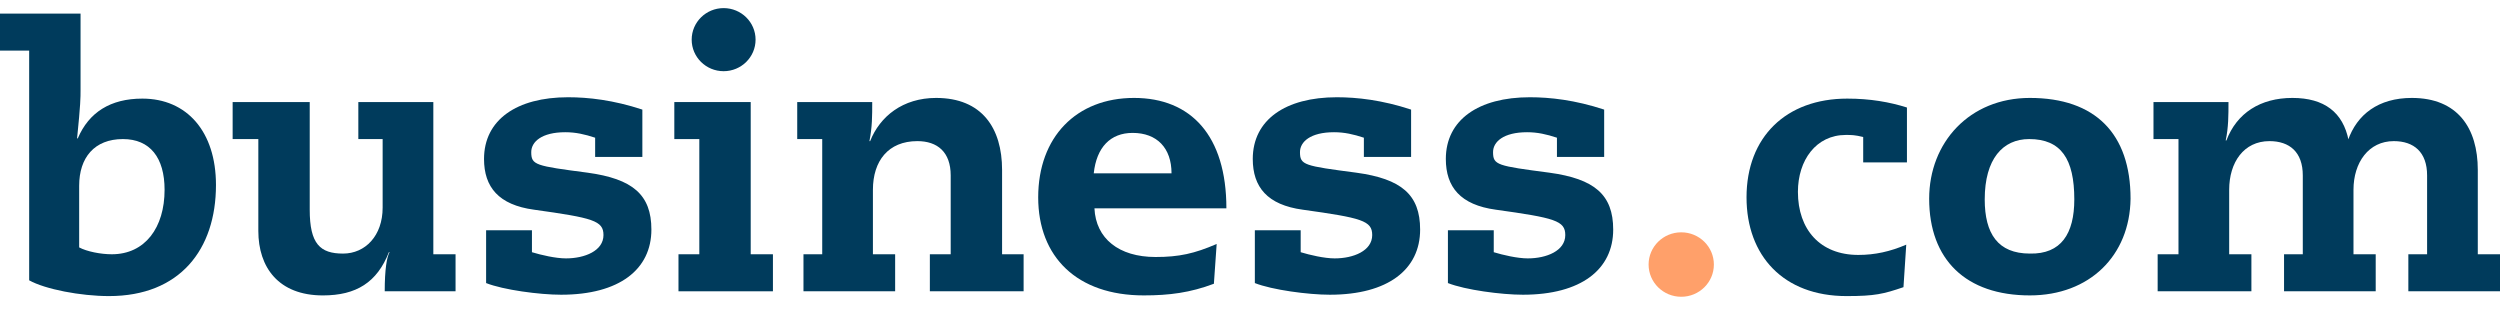
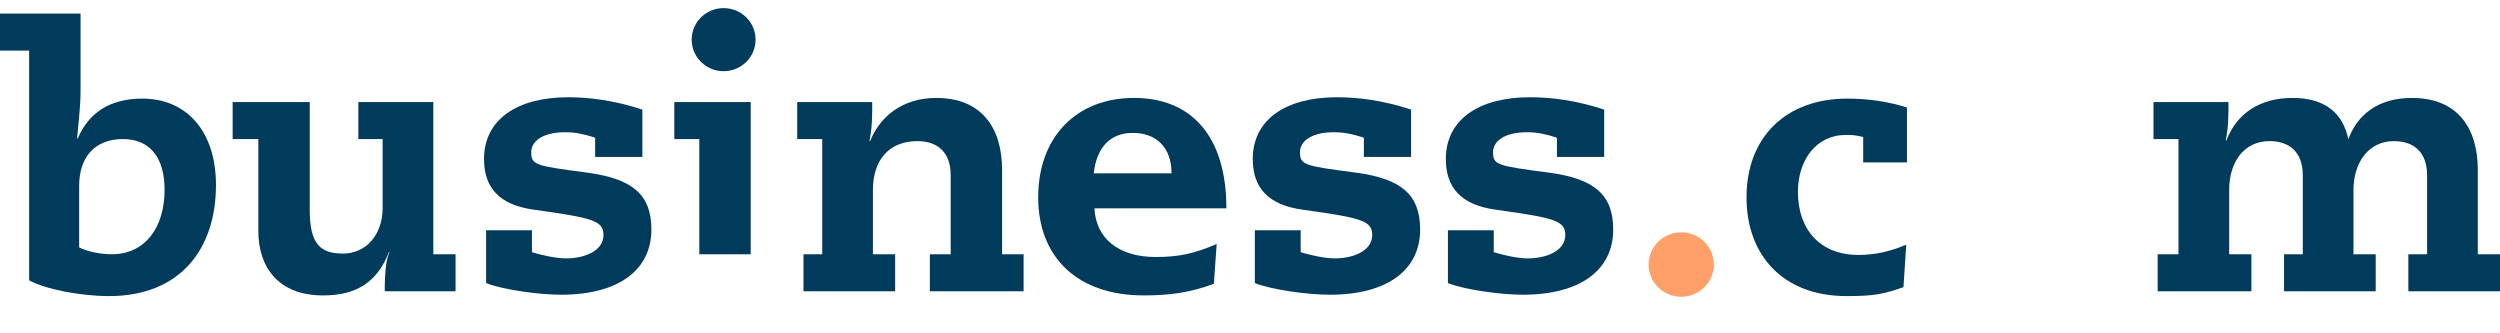
<svg xmlns="http://www.w3.org/2000/svg" width="180" height="24" viewBox="0 0 180 24" fill="none">
  <path d="M5.8 0.979V6.458C5.8 7.051 5.8 7.495 5.55 9.964H5.6C6.4 8.088 7.95 7.1 10.25 7.1C13.45 7.1 15.55 9.47 15.55 13.32C15.55 17.961 12.95 21.318 7.85 21.318C5.8 21.318 3.25 20.825 2.1 20.183V3.644H0V0.979H5.8ZM5.7 17.813C6.25 18.109 7.25 18.307 8.05 18.307C10.45 18.307 11.85 16.381 11.85 13.666C11.85 11.346 10.8 10.013 8.85 10.013C6.8 10.013 5.7 11.346 5.7 13.37V17.813Z" fill="#003B5C" />
  <path d="M22.3 7.348V15.098C22.3 17.567 23.05 18.258 24.7 18.258C26.3 18.258 27.55 16.974 27.55 14.95V10.014H25.8V7.348H31.2V18.307H32.8V20.973H27.7C27.7 19.393 27.85 18.505 28.05 18.159H28C27.15 20.331 25.65 21.27 23.25 21.27C20.05 21.27 18.6 19.245 18.6 16.629V10.014H16.75V7.348H22.3Z" fill="#003B5C" />
  <path d="M46.15 11.297H42.85V9.915C42.1 9.668 41.45 9.52 40.7 9.52C39 9.52 38.25 10.211 38.25 10.951C38.25 11.889 38.55 11.939 42.3 12.432C45.55 12.877 46.9 14.012 46.9 16.53C46.9 19.393 44.6 21.22 40.4 21.22C38.85 21.22 36.25 20.874 35 20.381V16.579H38.3V18.159C38.95 18.357 40 18.604 40.75 18.604C42.1 18.604 43.45 18.06 43.45 16.925C43.45 15.888 42.7 15.691 38.45 15.098C35.9 14.753 34.85 13.469 34.85 11.445C34.85 8.631 37.2 7.002 40.9 7.002C42.35 7.002 44.15 7.199 46.25 7.891V11.297H46.15Z" fill="#003B5C" />
-   <path d="M54.051 7.348V18.307H55.651V20.973H48.851V18.307H50.351V10.014H48.551V7.348H54.051Z" fill="#003B5C" />
+   <path d="M54.051 7.348V18.307H55.651H48.851V18.307H50.351V10.014H48.551V7.348H54.051Z" fill="#003B5C" />
  <path d="M72.1 18.307H73.7V20.973H66.95V18.307H68.45V12.629C68.45 10.951 67.5 10.161 66.05 10.161C63.95 10.161 62.85 11.593 62.85 13.666V18.307H64.45V20.973H57.85V18.307H59.2V10.013H57.4V7.347H62.8C62.8 8.384 62.8 9.124 62.6 10.161H62.65C63.35 8.384 65 7.051 67.4 7.051C70.7 7.051 72.15 9.223 72.15 12.234V18.307H72.1Z" fill="#003B5C" />
  <path d="M78.8 14.999C78.9 17.171 80.55 18.504 83.2 18.504C84.9 18.504 86 18.257 87.6 17.566L87.4 20.43C85.7 21.071 84.2 21.269 82.35 21.269C77.55 21.269 74.75 18.504 74.75 14.209C74.75 9.865 77.5 7.051 81.65 7.051C85.75 7.051 88.3 9.766 88.3 14.999H78.8ZM84.35 12.481C84.35 10.655 83.3 9.569 81.55 9.569C79.95 9.569 78.95 10.605 78.75 12.481H84.35Z" fill="#003B5C" />
  <path d="M101.499 11.297H98.199V9.915C97.449 9.668 96.799 9.52 96.049 9.52C94.349 9.52 93.599 10.211 93.599 10.951C93.599 11.889 93.899 11.939 97.649 12.432C100.899 12.877 102.249 14.012 102.249 16.53C102.249 19.393 99.949 21.22 95.749 21.22C94.199 21.22 91.599 20.874 90.349 20.381V16.579H93.649V18.159C94.299 18.357 95.349 18.604 96.099 18.604C97.449 18.604 98.799 18.06 98.799 16.925C98.799 15.888 98.049 15.691 93.799 15.098C91.249 14.753 90.199 13.469 90.199 11.445C90.199 8.631 92.549 7.002 96.249 7.002C97.699 7.002 99.499 7.199 101.599 7.891V11.297H101.499Z" fill="#003B5C" />
  <path d="M115.4 11.297H112.1V9.915C111.35 9.668 110.7 9.52 109.95 9.52C108.25 9.52 107.5 10.211 107.5 10.951C107.5 11.889 107.8 11.939 111.55 12.432C114.8 12.877 116.15 14.012 116.15 16.53C116.15 19.393 113.85 21.22 109.65 21.22C108.1 21.22 105.5 20.874 104.25 20.381V16.579H107.55V18.159C108.2 18.357 109.25 18.604 110 18.604C111.35 18.604 112.7 18.06 112.7 16.925C112.7 15.888 111.95 15.691 107.7 15.098C105.15 14.753 104.1 13.469 104.1 11.445C104.1 8.631 106.45 7.002 110.15 7.002C111.6 7.002 113.4 7.199 115.5 7.891V11.297H115.4Z" fill="#003B5C" />
  <path d="M137.3 11.691H134.15V9.864C133.55 9.716 133.3 9.716 132.9 9.716C130.75 9.716 129.45 11.543 129.45 13.814C129.45 16.529 131.05 18.355 133.8 18.355C135 18.355 136.1 18.109 137.25 17.615L137.05 20.676C135.6 21.169 135 21.318 132.95 21.318C128.4 21.318 125.75 18.405 125.75 14.209C125.75 9.864 128.6 7.1 133 7.1C134.65 7.1 136.05 7.346 137.3 7.741V11.691Z" fill="#003B5C" />
-   <path d="M146.15 21.269C141.55 21.269 138.9 18.702 138.9 14.308C138.9 10.26 141.8 7.051 146.15 7.051C150.85 7.051 153.4 9.618 153.4 14.308C153.35 18.405 150.45 21.269 146.15 21.269ZM149.35 14.357C149.35 11.444 148.4 10.013 146.1 10.013C144.2 10.013 142.9 11.444 142.9 14.357C142.9 16.826 143.85 18.257 146.15 18.257C148.4 18.307 149.35 16.826 149.35 14.357Z" fill="#003B5C" />
  <path d="M169.051 10.112C169.701 8.236 171.251 7.051 173.651 7.051C176.951 7.051 178.401 9.223 178.401 12.234V18.307H180.001V20.973H173.401V18.307H174.751V12.629C174.751 10.951 173.801 10.161 172.351 10.161C170.551 10.161 169.451 11.691 169.451 13.666V18.307H171.051V20.973H164.451V18.307H165.801V12.629C165.801 10.951 164.851 10.161 163.401 10.161C161.551 10.161 160.501 11.691 160.501 13.666V18.307H162.101V20.973H155.351V18.307H156.851V10.013H155.051V7.347H160.451C160.451 8.285 160.451 9.174 160.251 10.112H160.301C161.051 8.137 162.751 7.051 165.051 7.051C167.351 7.051 168.701 8.088 169.101 10.112H169.051Z" fill="#003B5C" />
  <path d="M52.101 5.126C53.371 5.126 54.401 4.109 54.401 2.855C54.401 1.601 53.371 0.584 52.101 0.584C50.831 0.584 49.801 1.601 49.801 2.855C49.801 4.109 50.831 5.126 52.101 5.126Z" fill="#003B5C" />
  <path d="M121.049 21.367C122.347 21.367 123.399 20.328 123.399 19.047C123.399 17.765 122.347 16.727 121.049 16.727C119.751 16.727 118.699 17.765 118.699 19.047C118.699 20.328 119.751 21.367 121.049 21.367Z" fill="#FFA06A" />
</svg>